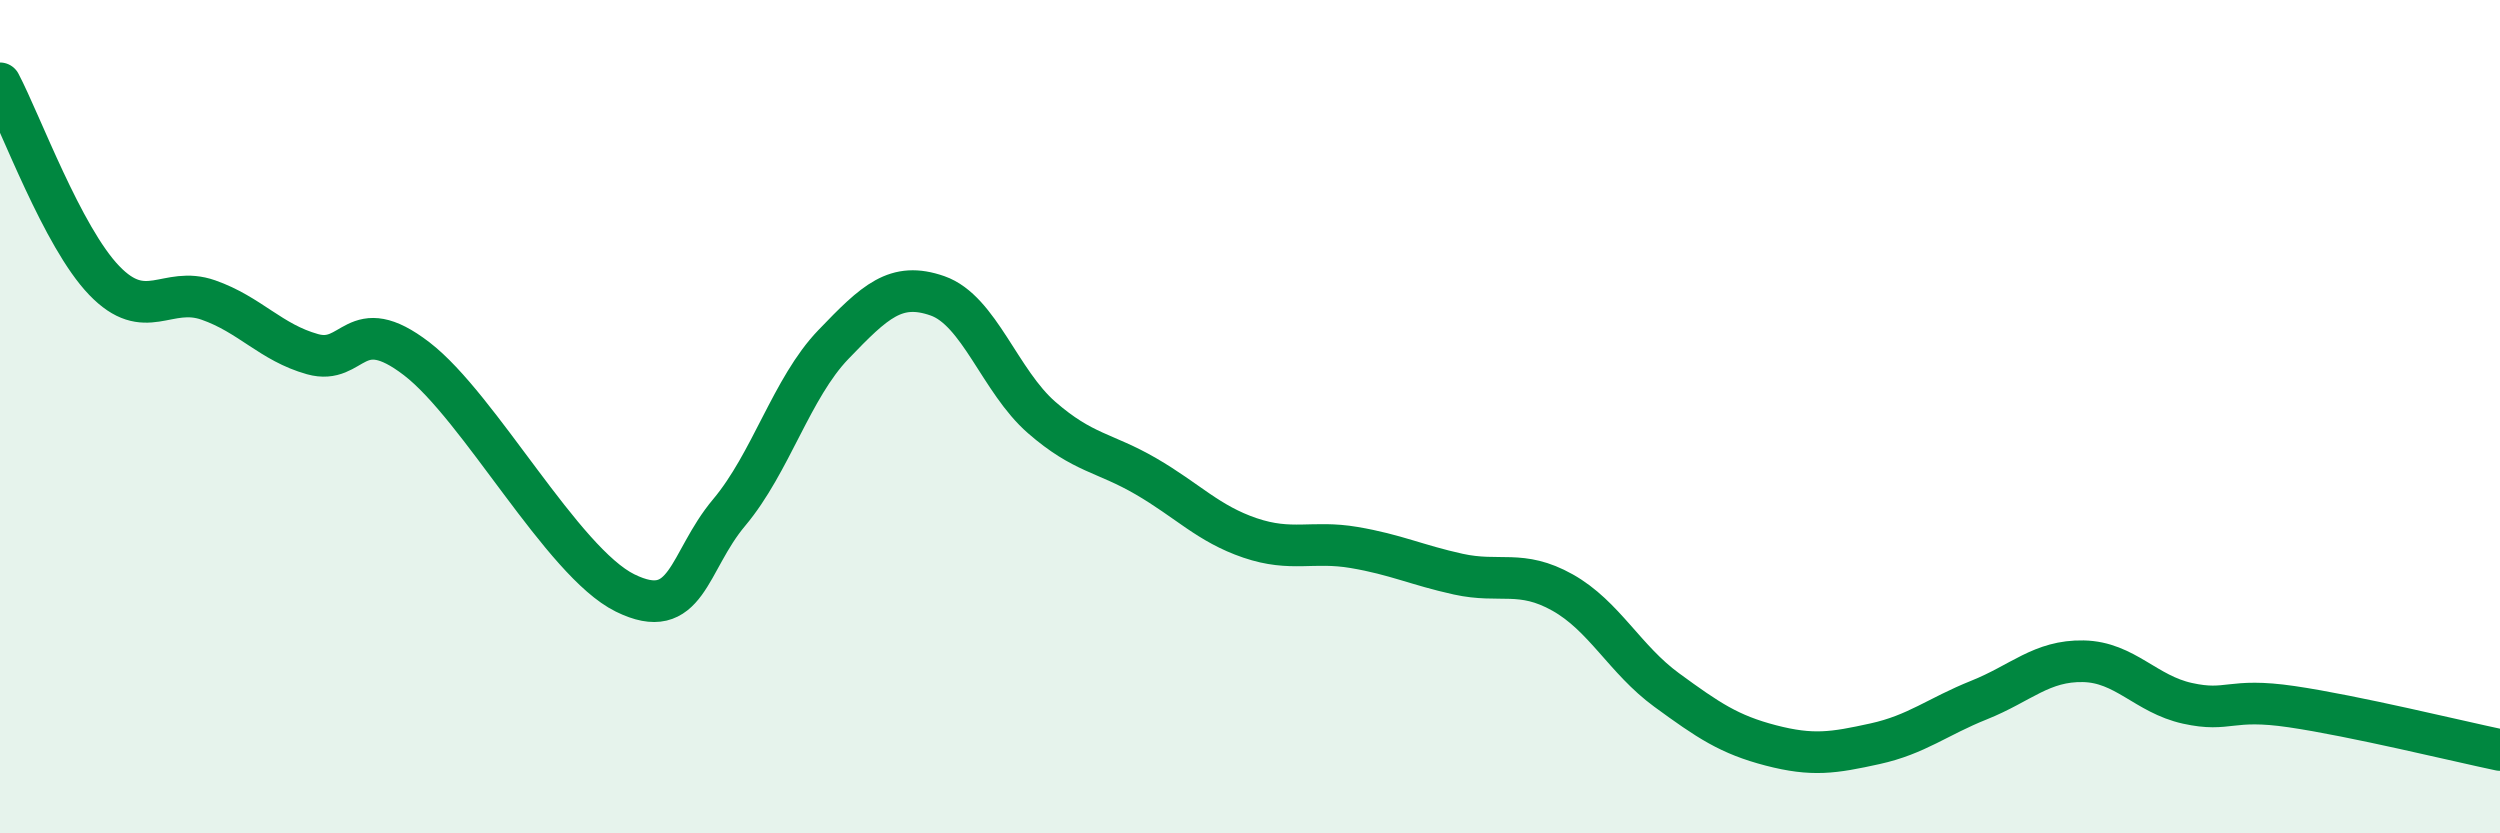
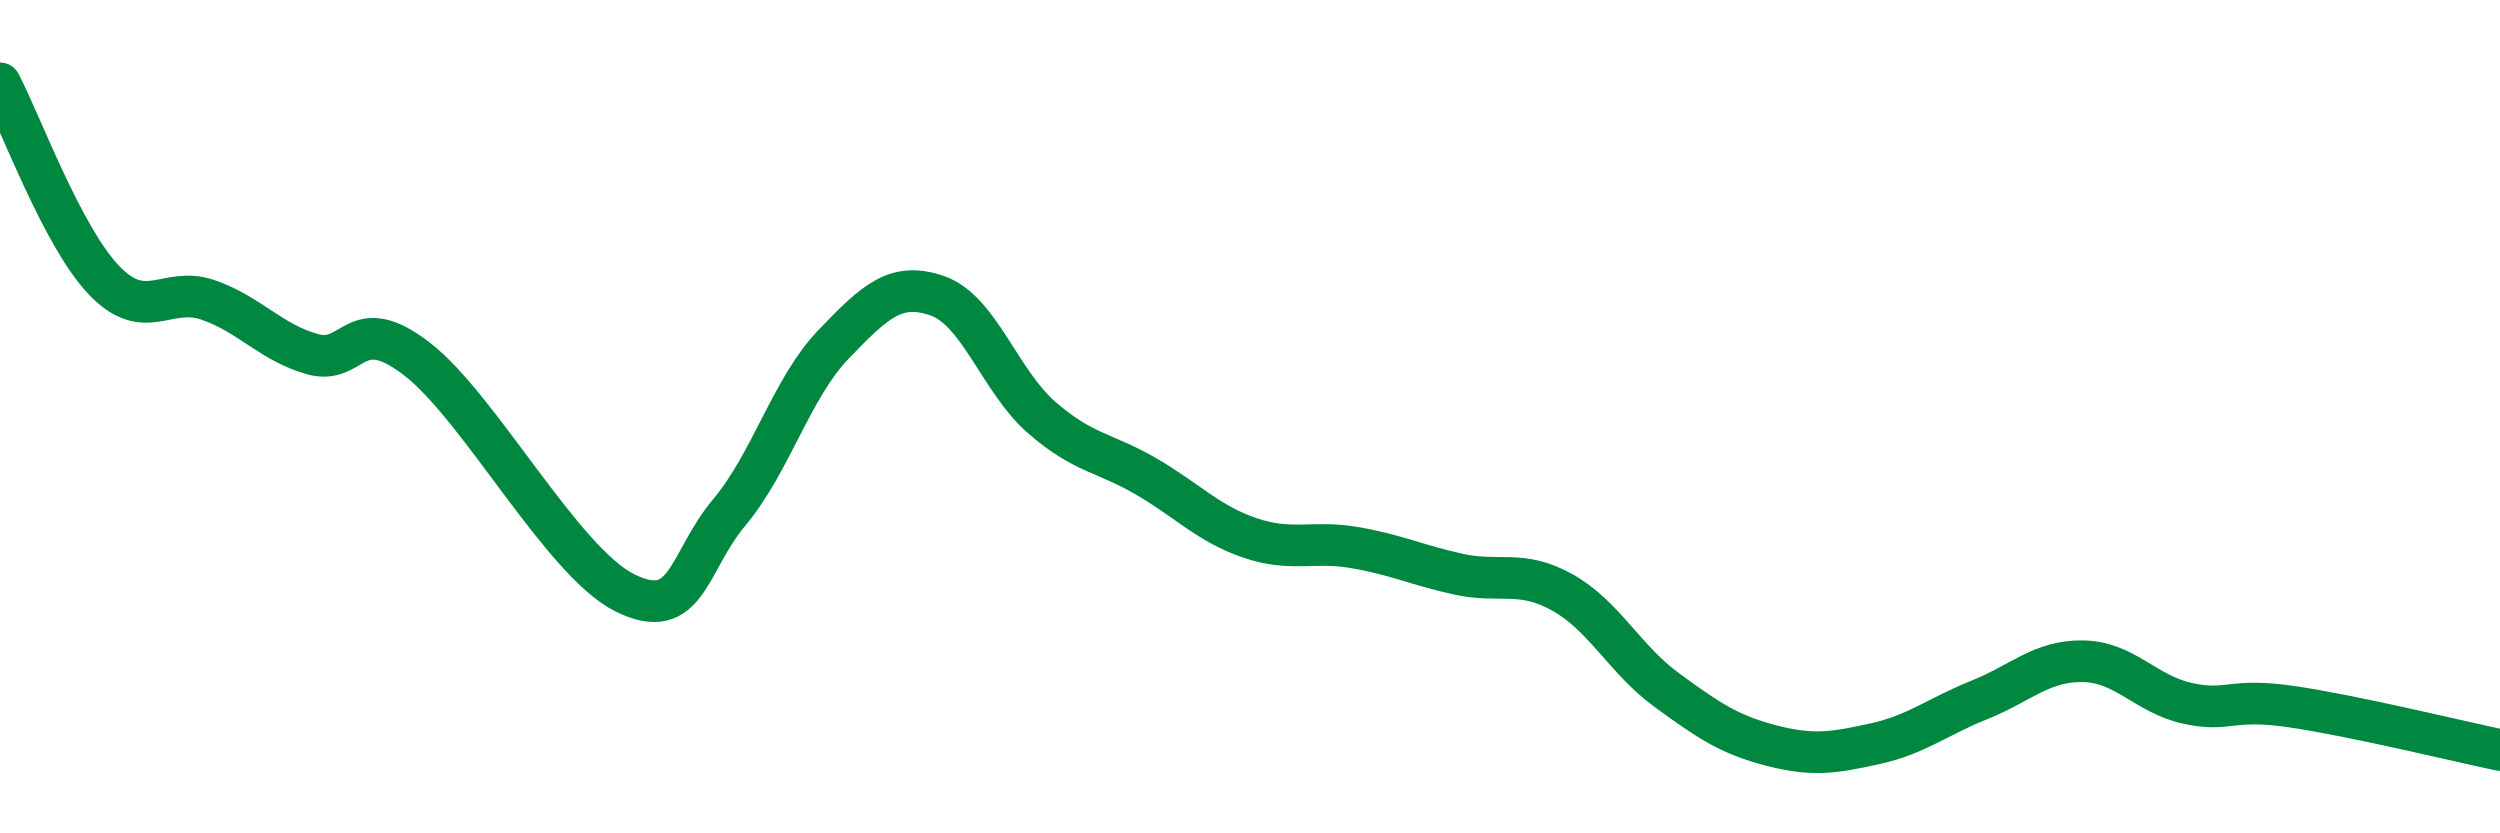
<svg xmlns="http://www.w3.org/2000/svg" width="60" height="20" viewBox="0 0 60 20">
-   <path d="M 0,2 C 0.5,2.95 1.5,5.69 2.5,6.73 C 3.5,7.77 4,6.85 5,7.2 C 6,7.55 6.5,8.22 7.5,8.5 C 8.5,8.78 8.5,7.46 10,8.61 C 11.5,9.76 13.5,13.49 15,14.23 C 16.5,14.97 16.5,13.49 17.5,12.3 C 18.5,11.11 19,9.31 20,8.27 C 21,7.23 21.5,6.75 22.5,7.1 C 23.5,7.45 24,9.15 25,10.02 C 26,10.89 26.5,10.85 27.5,11.43 C 28.5,12.01 29,12.57 30,12.91 C 31,13.25 31.5,12.97 32.5,13.14 C 33.5,13.31 34,13.56 35,13.78 C 36,14 36.5,13.66 37.5,14.22 C 38.5,14.78 39,15.83 40,16.56 C 41,17.29 41.5,17.63 42.5,17.89 C 43.5,18.15 44,18.07 45,17.85 C 46,17.63 46.5,17.2 47.5,16.8 C 48.5,16.4 49,15.85 50,15.87 C 51,15.89 51.5,16.66 52.5,16.88 C 53.5,17.1 53.5,16.74 55,16.96 C 56.5,17.18 59,17.79 60,18L60 20L0 20Z" fill="#008740" opacity="0.1" stroke-linecap="round" stroke-linejoin="round" />
  <path d="M 0,2 C 0.5,2.95 1.5,5.69 2.5,6.73 C 3.5,7.77 4,6.85 5,7.2 C 6,7.55 6.5,8.22 7.5,8.5 C 8.5,8.78 8.5,7.46 10,8.61 C 11.5,9.76 13.5,13.49 15,14.23 C 16.5,14.97 16.5,13.49 17.5,12.3 C 18.5,11.11 19,9.31 20,8.27 C 21,7.23 21.5,6.75 22.5,7.1 C 23.5,7.45 24,9.15 25,10.02 C 26,10.89 26.5,10.85 27.5,11.43 C 28.5,12.01 29,12.57 30,12.91 C 31,13.25 31.5,12.97 32.5,13.14 C 33.5,13.31 34,13.56 35,13.78 C 36,14 36.5,13.66 37.5,14.22 C 38.5,14.78 39,15.83 40,16.56 C 41,17.29 41.5,17.63 42.5,17.89 C 43.5,18.15 44,18.07 45,17.85 C 46,17.63 46.5,17.2 47.5,16.8 C 48.5,16.4 49,15.85 50,15.87 C 51,15.89 51.5,16.66 52.5,16.88 C 53.5,17.1 53.5,16.74 55,16.96 C 56.5,17.18 59,17.79 60,18" stroke="#008740" stroke-width="1" fill="none" stroke-linecap="round" stroke-linejoin="round" />
</svg>